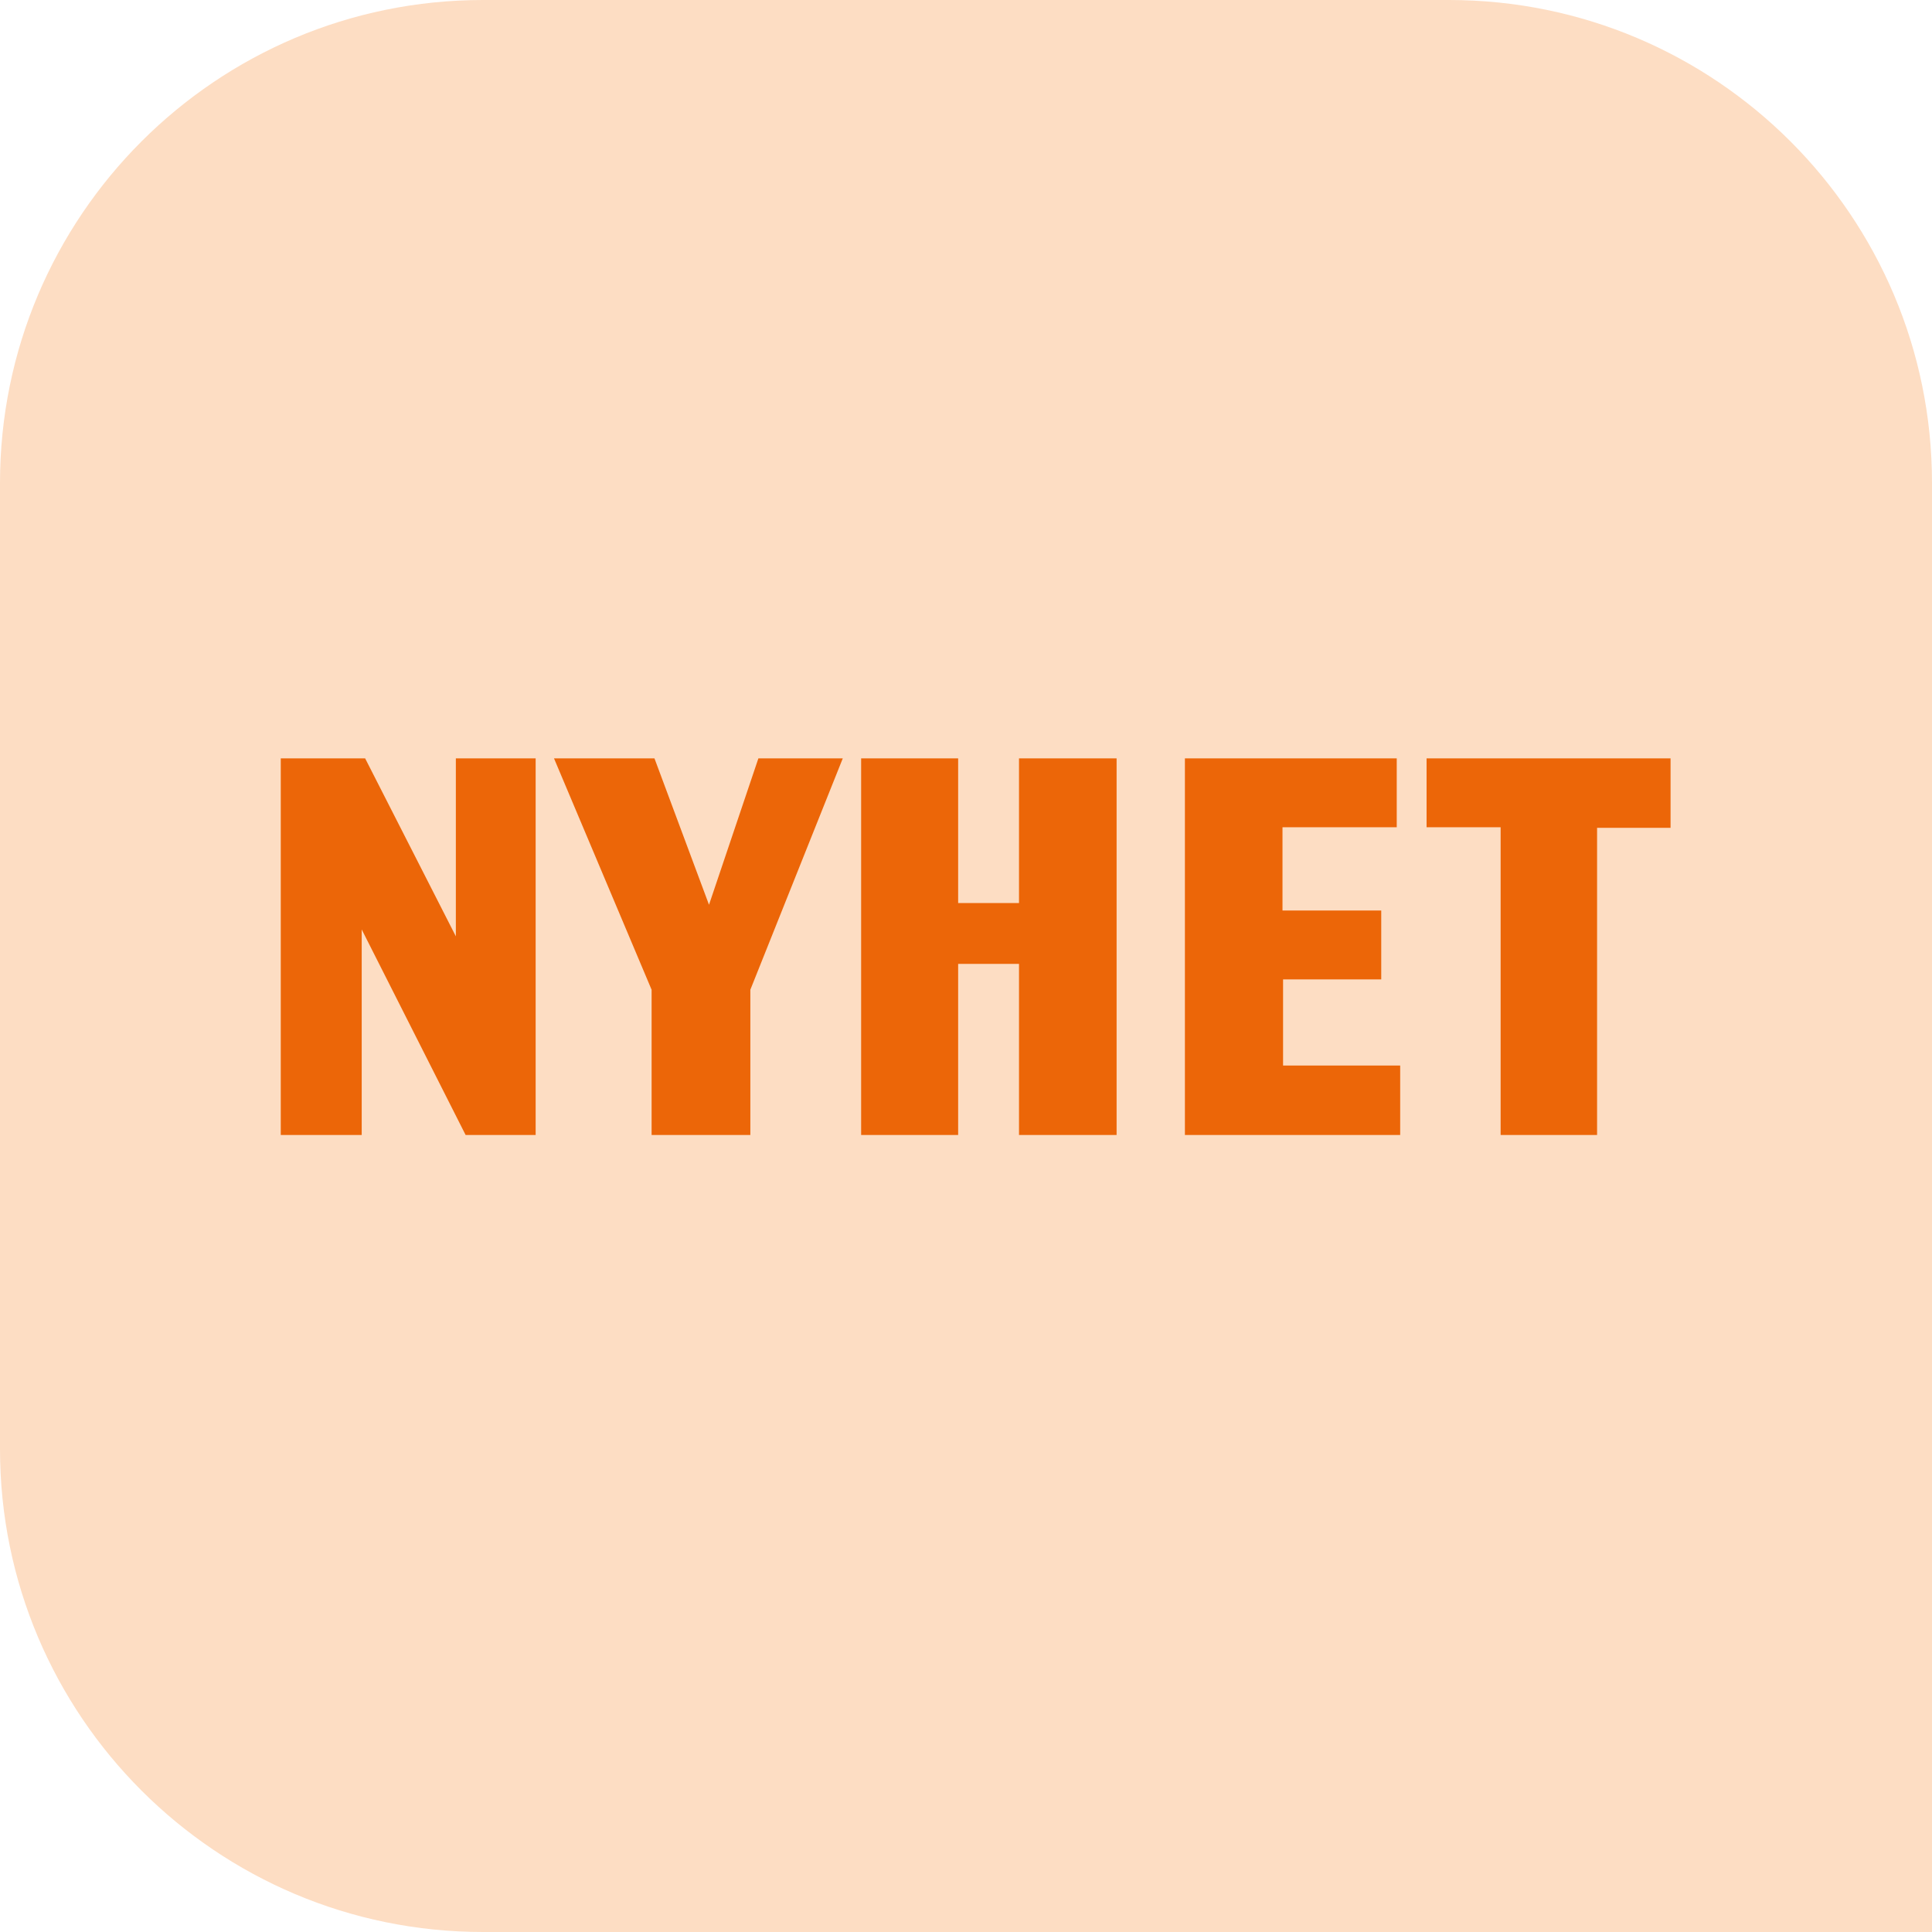
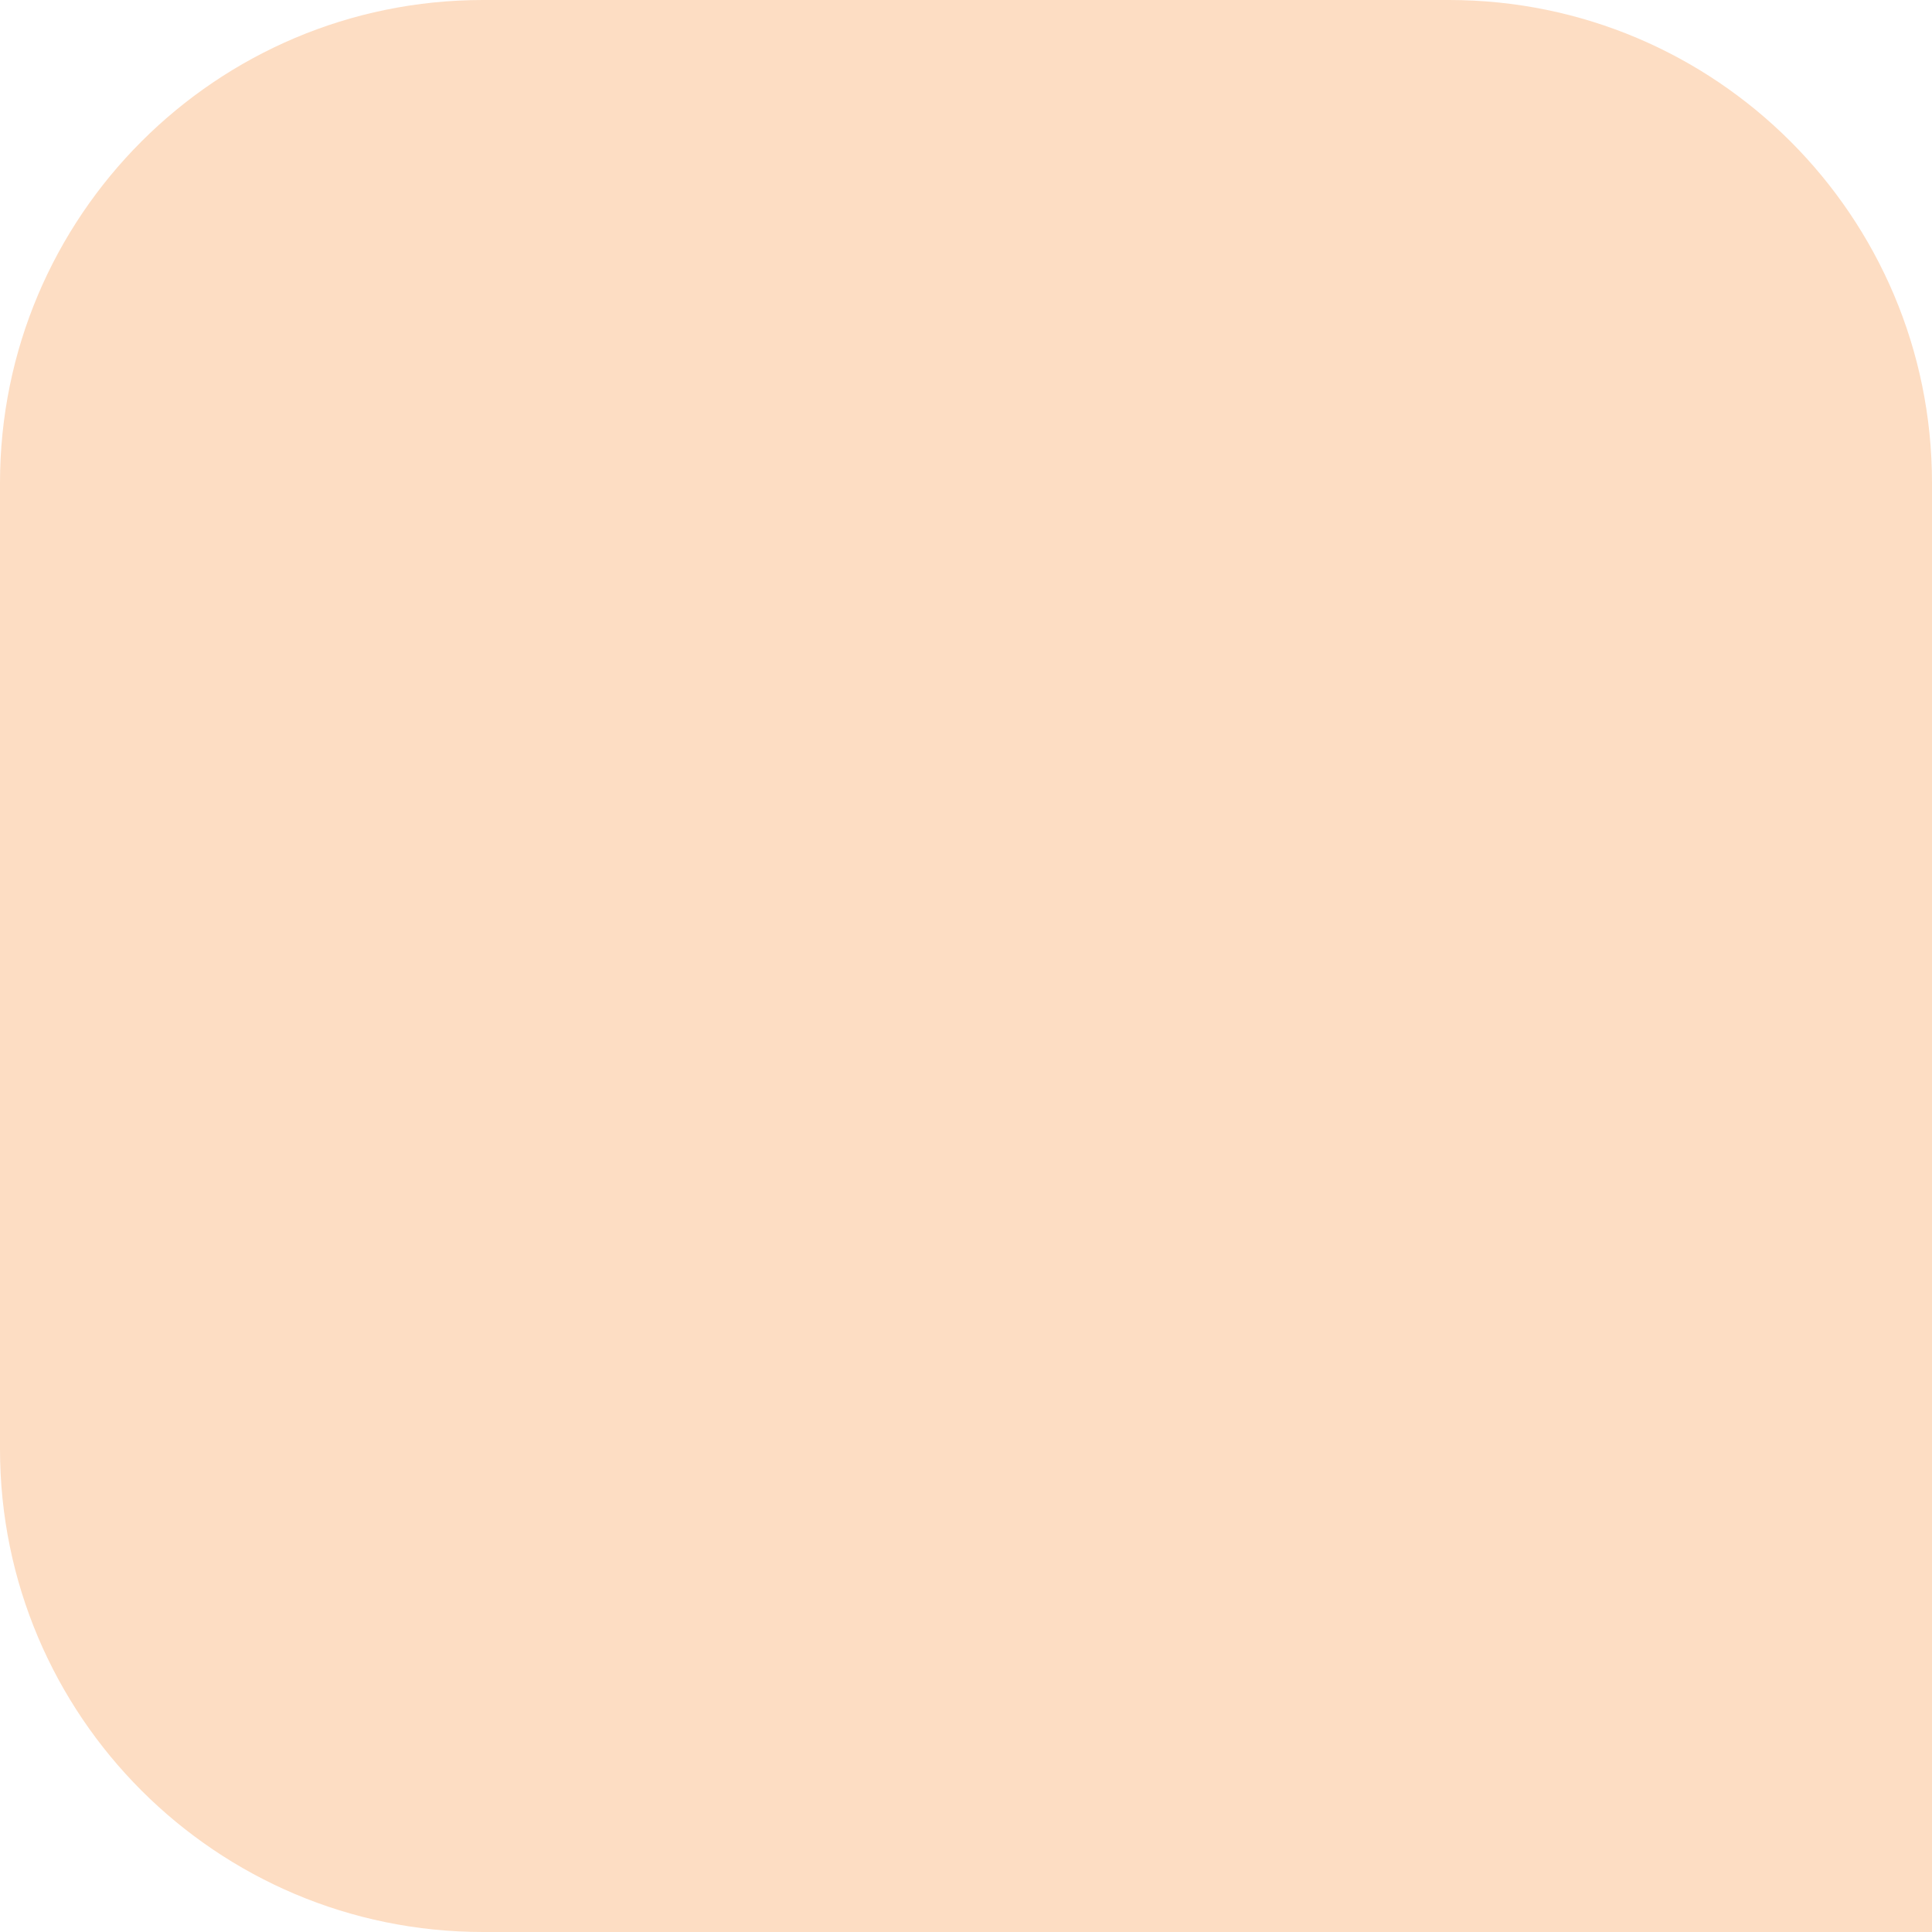
<svg xmlns="http://www.w3.org/2000/svg" id="uuid-df6b9d87-c168-40df-805e-f4961cd75ac4" data-name="Lager_1" width="300mm" height="300mm" viewBox="0 0 850.394 850.394">
  <defs>
    <style>
      .uuid-03fa3c83-ea9d-4216-8a12-2a5d6d8cc9bf {
        fill: #fdddc3;
      }

      .uuid-58727667-46cf-4a64-834a-c66edd592026 {
        fill: #ec6608;
      }
    </style>
  </defs>
  <path class="uuid-03fa3c83-ea9d-4216-8a12-2a5d6d8cc9bf" d="M212.598,0C95.184,0,0,95.184,0,212.599v425.197c0,117.414,95.184,212.598,212.598,212.598h637.796V212.599C850.394,95.184,755.21,0,637.795,0H212.598Z" />
-   <path class="uuid-58727667-46cf-4a64-834a-c66edd592026" d="M235.772,499.575v-165.764h-35.124v78.333l-39.924-78.333h-37.146v165.764h35.63v-90.463l45.736,90.463h30.828ZM370.956,333.811h-37.146l-21.731,64.435-24.005-64.435h-44.221l42.957,101.833v63.931h43.463v-63.931l40.683-101.833h0ZM491.485,499.575v-165.764h-42.957v63.677h-26.785v-63.677h-42.704v165.764h42.704v-75.302h26.785v75.302h42.957ZM616.308,499.575v-30.576h-51.548v-37.903h43.209v-30.323h-43.462v-36.64h50.285v-30.322h-93.242v165.764h94.758ZM735.319,364.386v-30.575h-107.392v30.322h32.596v135.442h42.452v-135.189h32.344Z" />
</svg>